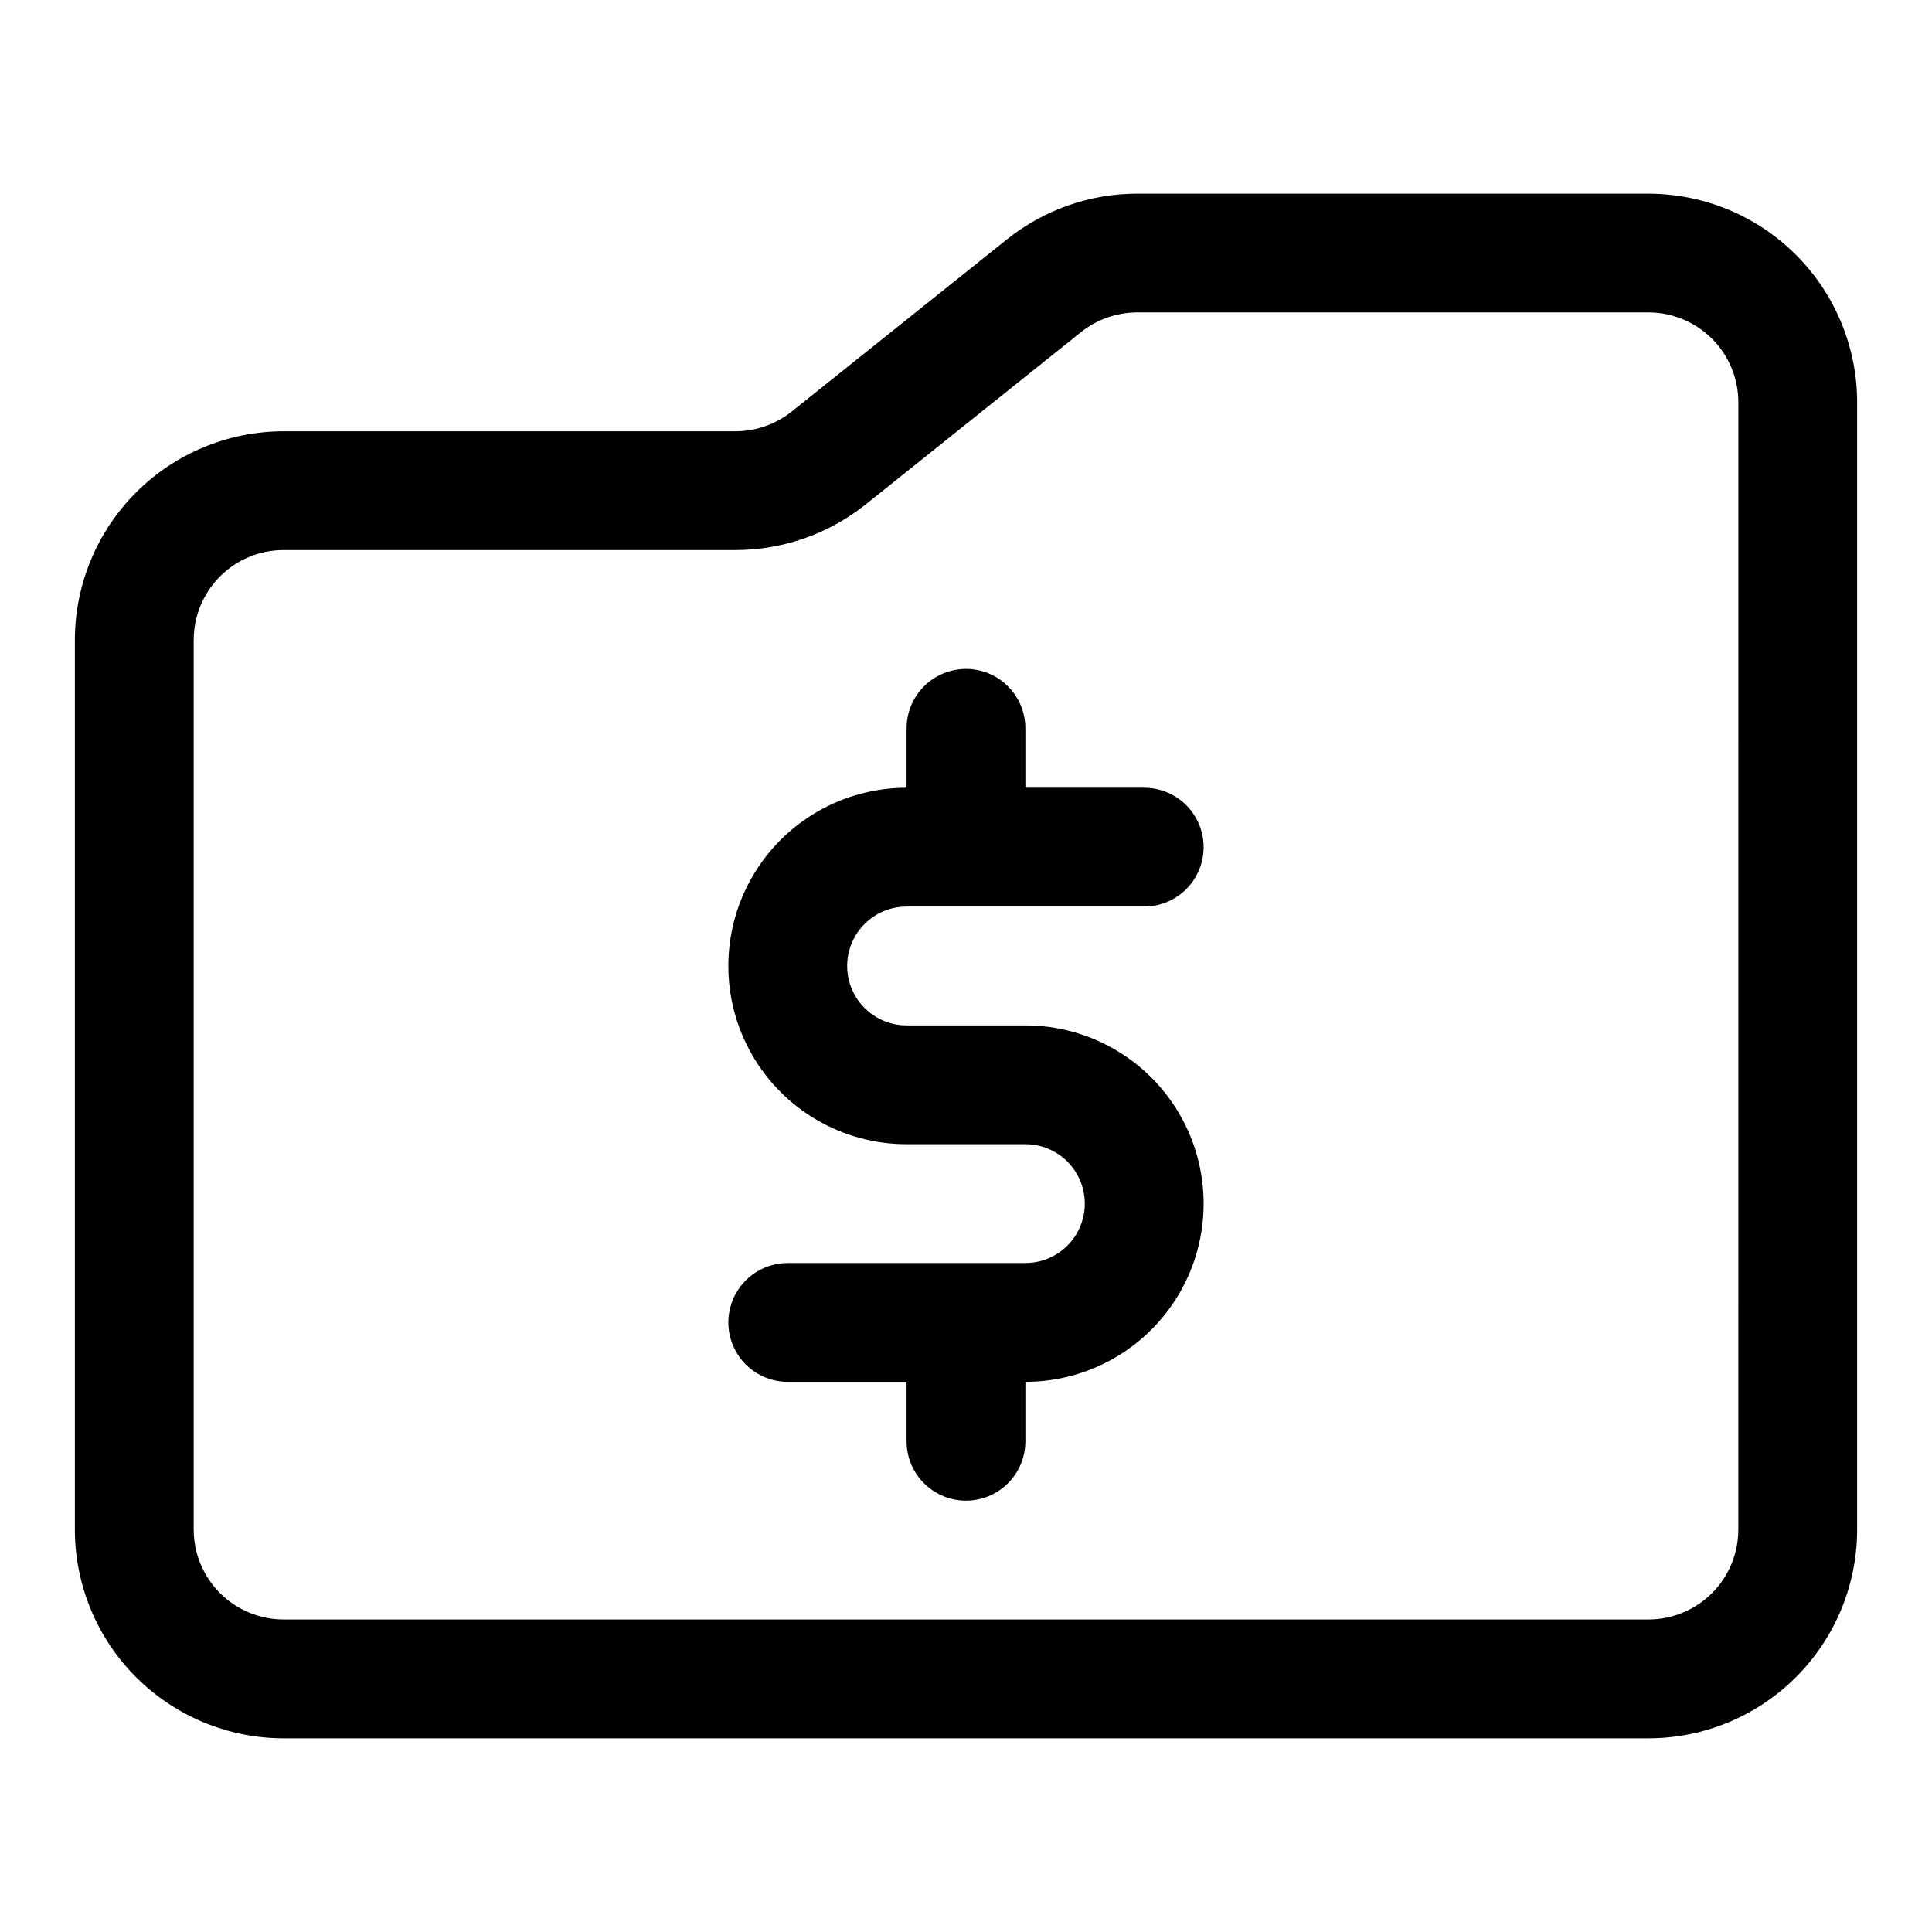
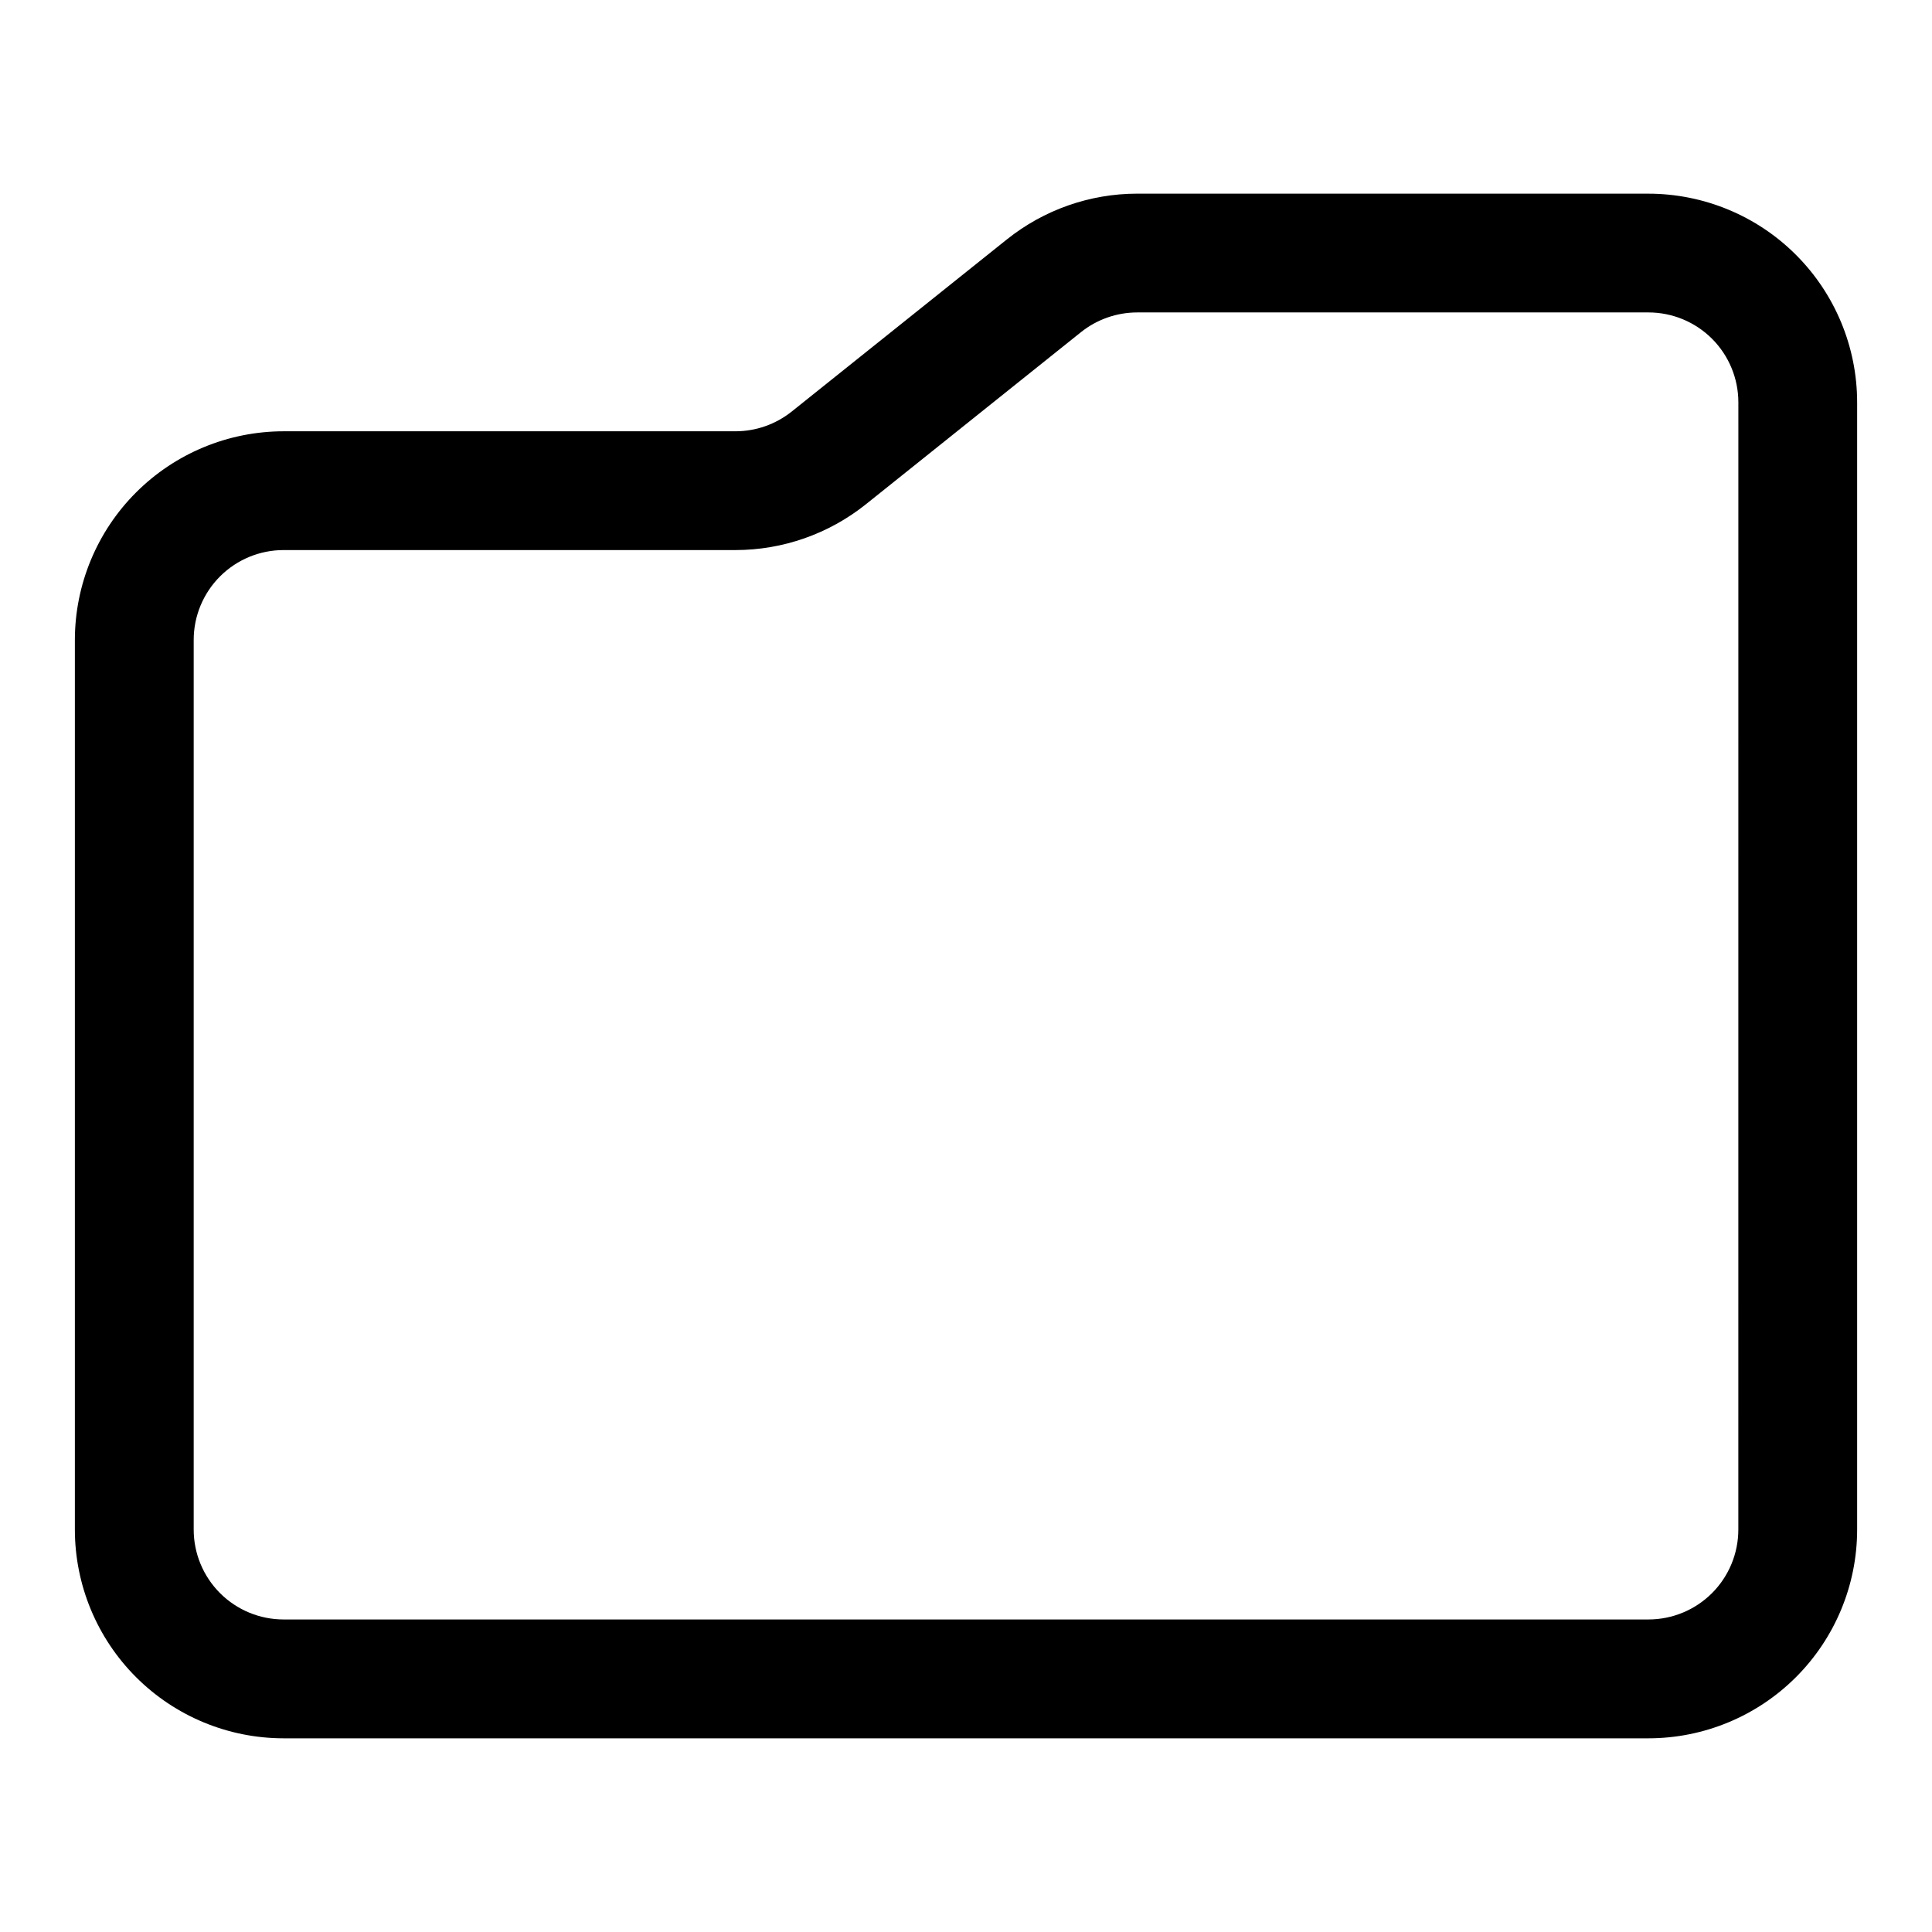
<svg xmlns="http://www.w3.org/2000/svg" fill="#000000" width="800px" height="800px" version="1.1" viewBox="144 144 512 512">
  <g>
    <path d="m580.87 195.32h-135.51c-12.551 0.008-24.723 4.285-34.523 12.125l-57.07 45.656h-0.004c-4.227 3.359-9.465 5.191-14.863 5.195h-119.76c-14.664 0.016-28.719 5.844-39.086 16.211-10.367 10.367-16.195 24.422-16.211 39.082v235.79c0.016 14.66 5.844 28.715 16.211 39.082 10.367 10.367 24.422 16.199 39.086 16.211h361.73c14.66-0.012 28.715-5.844 39.082-16.211 10.367-10.367 16.199-24.422 16.211-39.082v-298.76c-0.012-14.66-5.844-28.715-16.211-39.082-10.367-10.367-24.422-16.195-39.082-16.211zm23.805 354.05c-0.004 6.312-2.516 12.363-6.977 16.828-4.465 4.461-10.516 6.973-16.828 6.977h-361.73c-6.312-0.004-12.367-2.516-16.828-6.977-4.465-4.465-6.977-10.516-6.981-16.828v-235.79c0.004-6.312 2.516-12.363 6.981-16.828 4.461-4.461 10.516-6.973 16.828-6.977h119.77-0.004c12.555-0.008 24.734-4.285 34.543-12.121l57.055-45.656 0.004-0.004c4.223-3.359 9.461-5.188 14.859-5.195h135.51c6.312 0.004 12.363 2.516 16.828 6.977 4.461 4.465 6.973 10.52 6.977 16.828z" />
-     <path d="m384.25 384.25h62.977c5.625 0 10.824-3 13.637-7.871 2.812-4.871 2.812-10.875 0-15.746-2.812-4.871-8.012-7.871-13.637-7.871h-31.488v-15.742c0-5.625-3-10.824-7.871-13.637s-10.875-2.812-15.746 0-7.871 8.012-7.871 13.637v15.742c-16.875 0-32.465 9.004-40.902 23.617-8.438 14.613-8.438 32.617 0 47.23s24.027 23.617 40.902 23.617h31.488c5.625 0 10.824 3 13.637 7.871 2.812 4.871 2.812 10.875 0 15.746s-8.012 7.871-13.637 7.871h-62.977c-5.625 0-10.82 3-13.633 7.871s-2.812 10.875 0 15.746c2.812 4.871 8.008 7.871 13.633 7.871h31.488v15.742c0 5.625 3 10.824 7.871 13.637s10.875 2.812 15.746 0 7.871-8.012 7.871-13.637v-15.742c16.875 0 32.469-9.004 40.906-23.617 8.438-14.613 8.438-32.617 0-47.23s-24.031-23.617-40.906-23.617h-31.488c-5.625 0-10.82-3-13.633-7.871s-2.812-10.875 0-15.746 8.008-7.871 13.633-7.871z" />
  </g>
</svg>